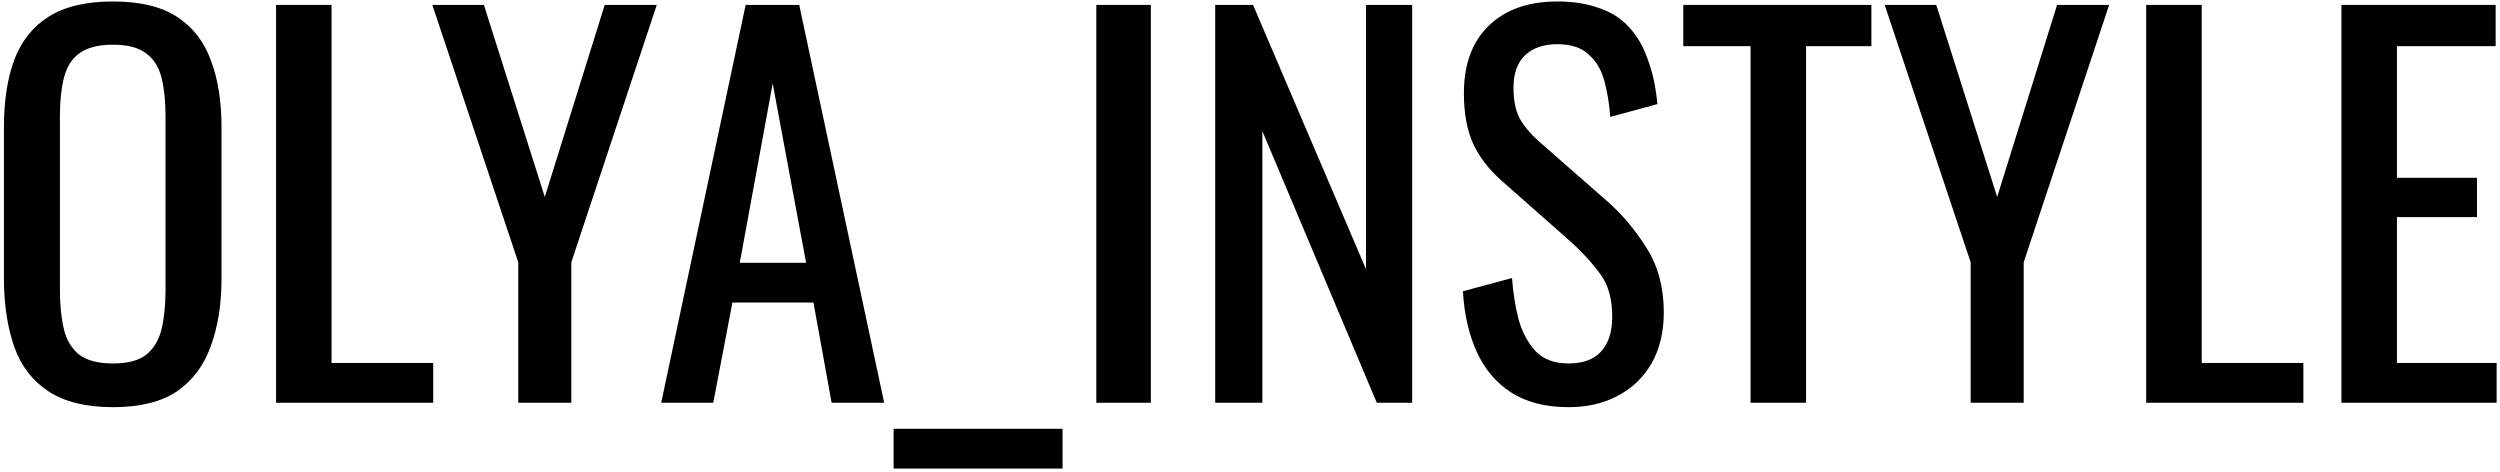
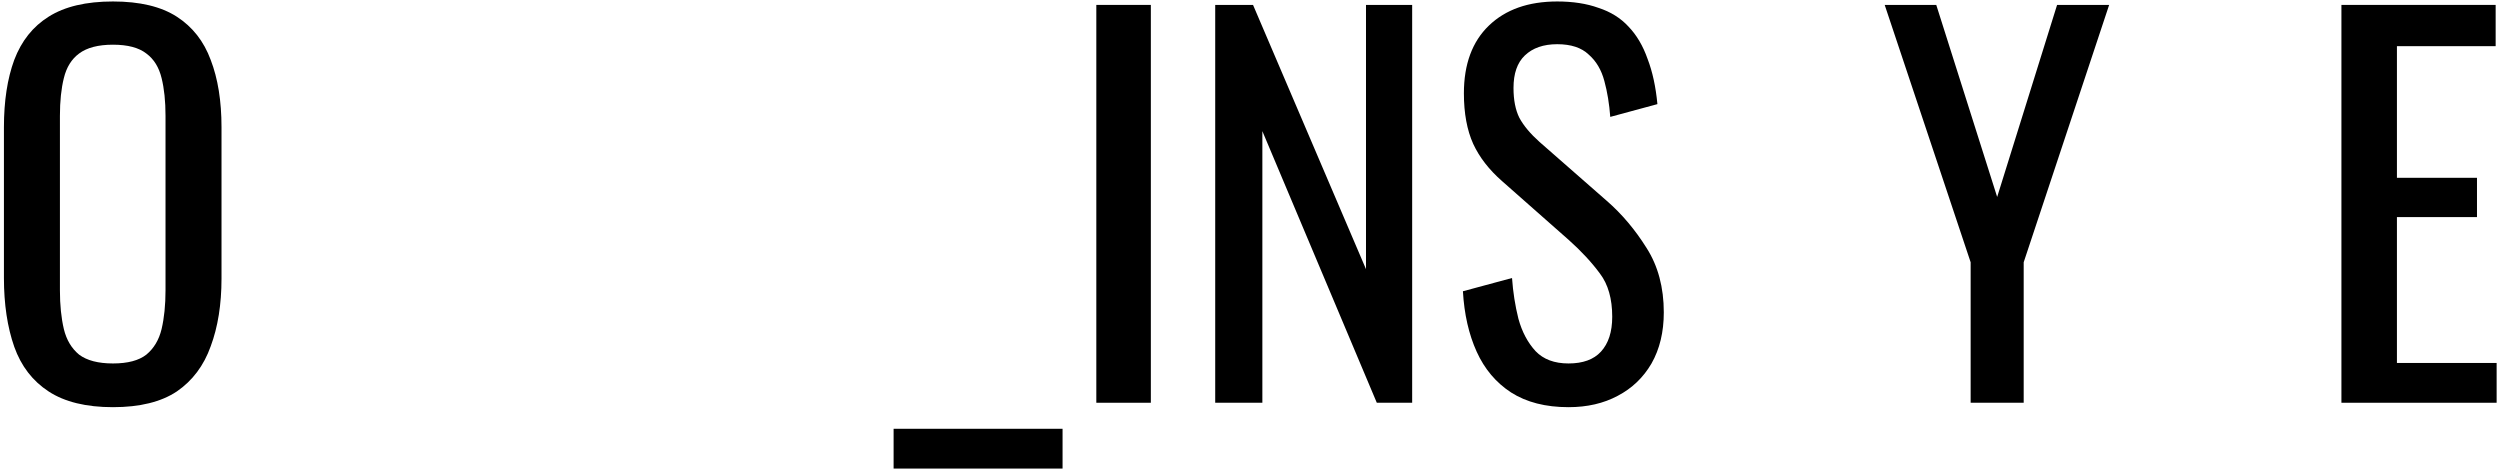
<svg xmlns="http://www.w3.org/2000/svg" width="509" height="96" viewBox="0 0 509 96" fill="none">
  <path d="M23 82.9C17.533 82.9 13.166 81.833 9.9 79.7C6.633 77.567 4.3 74.533 2.9 70.6C1.5 66.6 0.8 61.933 0.8 56.6V25.9C0.8 20.567 1.5 16 2.9 12.2C4.366 8.333 6.7 5.4 9.9 3.4C13.166 1.333 17.533 0.3 23 0.3C28.466 0.3 32.8 1.333 36 3.4C39.2 5.466 41.5 8.4 42.9 12.2C44.367 16 45.1 20.567 45.1 25.9V56.7C45.1 61.967 44.367 66.567 42.9 70.5C41.5 74.433 39.2 77.5 36 79.7C32.8 81.833 28.466 82.9 23 82.9ZM23 74C26 74 28.267 73.4 29.8 72.2C31.333 70.933 32.367 69.2 32.9 67C33.433 64.733 33.7 62.1 33.7 59.1V23.6C33.7 20.6 33.433 18.033 32.9 15.9C32.367 13.7 31.333 12.033 29.8 10.9C28.267 9.7 26 9.1 23 9.1C20 9.1 17.7 9.7 16.1 10.9C14.566 12.033 13.533 13.7 13 15.9C12.466 18.033 12.2 20.6 12.2 23.6V59.1C12.2 62.1 12.466 64.733 13 67C13.533 69.2 14.566 70.933 16.1 72.2C17.7 73.4 20 74 23 74Z" fill="black" />
-   <path d="M56.206 82V1H67.506V73.9H88.206V82H56.206Z" fill="black" />
-   <path d="M105.52 82V53.4L88.02 1H98.52L110.92 40.1L123.12 1H133.72L116.32 53.4V82H105.52Z" fill="black" />
-   <path d="M134.619 82L151.819 1H162.719L180.019 82H169.319L165.619 61.6H149.119L145.219 82H134.619ZM150.619 53.5H164.119L157.319 17L150.619 53.5Z" fill="black" />
  <path d="M181.937 95.4V87.3H216.337V95.4H181.937Z" fill="black" />
  <path d="M223.212 82V1H234.312V82H223.212Z" fill="black" />
  <path d="M247.417 82V1H255.117L278.117 54.8V1H287.517V82H280.317L257.017 26.7V82H247.417Z" fill="black" />
  <path d="M319.349 82.9C314.682 82.9 310.782 81.9 307.649 79.9C304.582 77.9 302.249 75.133 300.649 71.6C299.049 68.067 298.116 63.967 297.849 59.3L307.849 56.6C308.049 59.467 308.482 62.233 309.149 64.9C309.882 67.567 311.049 69.766 312.649 71.5C314.249 73.166 316.482 74 319.349 74C322.282 74 324.482 73.2 325.949 71.6C327.482 69.933 328.249 67.567 328.249 64.5C328.249 60.833 327.416 57.9 325.749 55.7C324.082 53.433 321.982 51.166 319.449 48.9L305.849 36.9C303.182 34.566 301.216 32.033 299.949 29.3C298.682 26.5 298.049 23.067 298.049 19C298.049 13.066 299.749 8.466 303.149 5.2C306.549 1.933 311.182 0.3 317.049 0.3C320.249 0.3 323.049 0.733 325.449 1.6C327.916 2.4 329.949 3.666 331.549 5.4C333.216 7.133 334.516 9.333 335.449 12C336.449 14.6 337.116 17.666 337.449 21.2L327.849 23.8C327.649 21.133 327.249 18.7 326.649 16.5C326.049 14.233 324.982 12.433 323.449 11.1C321.982 9.7 319.849 9 317.049 9C314.249 9 312.049 9.766 310.449 11.3C308.916 12.767 308.149 14.966 308.149 17.9C308.149 20.366 308.549 22.4 309.349 24C310.216 25.6 311.582 27.233 313.449 28.9L327.149 40.9C330.216 43.566 332.916 46.767 335.249 50.5C337.582 54.166 338.749 58.533 338.749 63.6C338.749 67.6 337.916 71.067 336.249 74C334.582 76.867 332.282 79.067 329.349 80.6C326.482 82.133 323.149 82.9 319.349 82.9Z" fill="black" />
-   <path d="M356.415 82V9.4H342.715V1H381.015V9.4H367.715V82H356.415Z" fill="black" />
  <path d="M401.223 82V53.4L383.723 1H394.223L406.623 40.1L418.823 1H429.423L412.023 53.4V82H401.223Z" fill="black" />
-   <path d="M436.968 82V1H448.268V73.9H468.968V82H436.968Z" fill="black" />
  <path d="M476.714 82V1H508.114V9.4H488.014V36.2H504.314V44.2H488.014V73.9H508.314V82H476.714Z" fill="black" />
</svg>